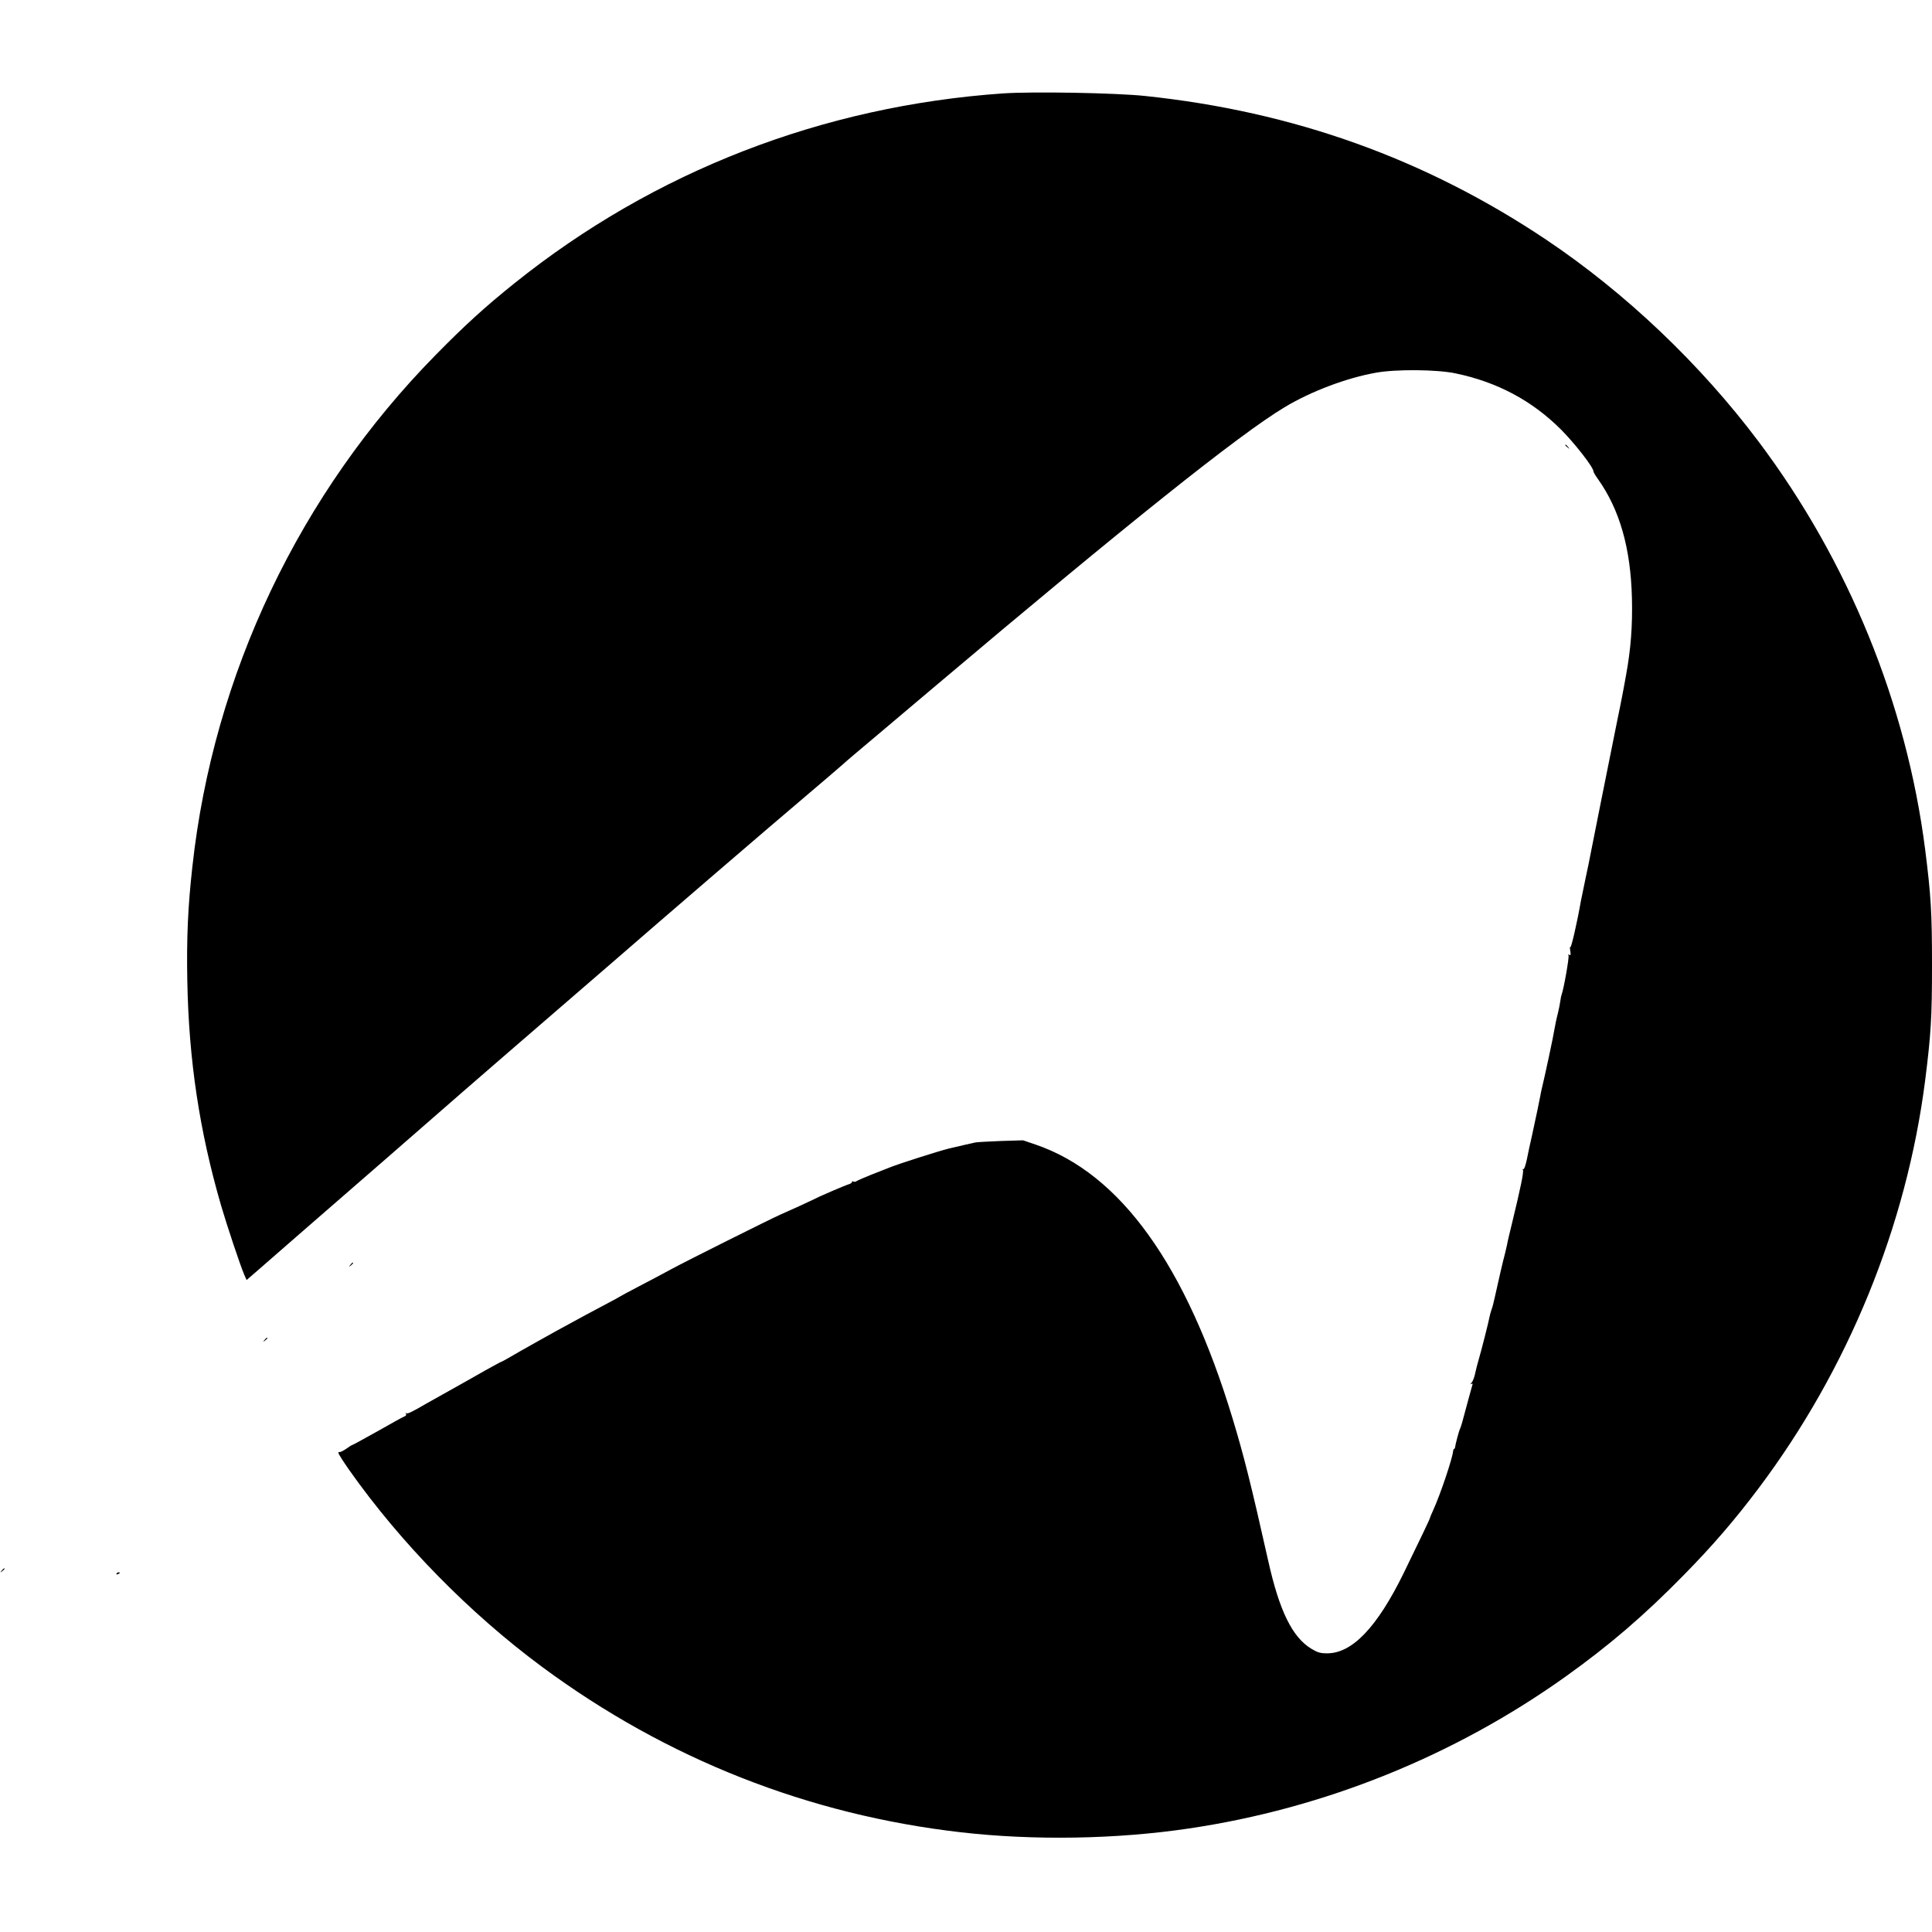
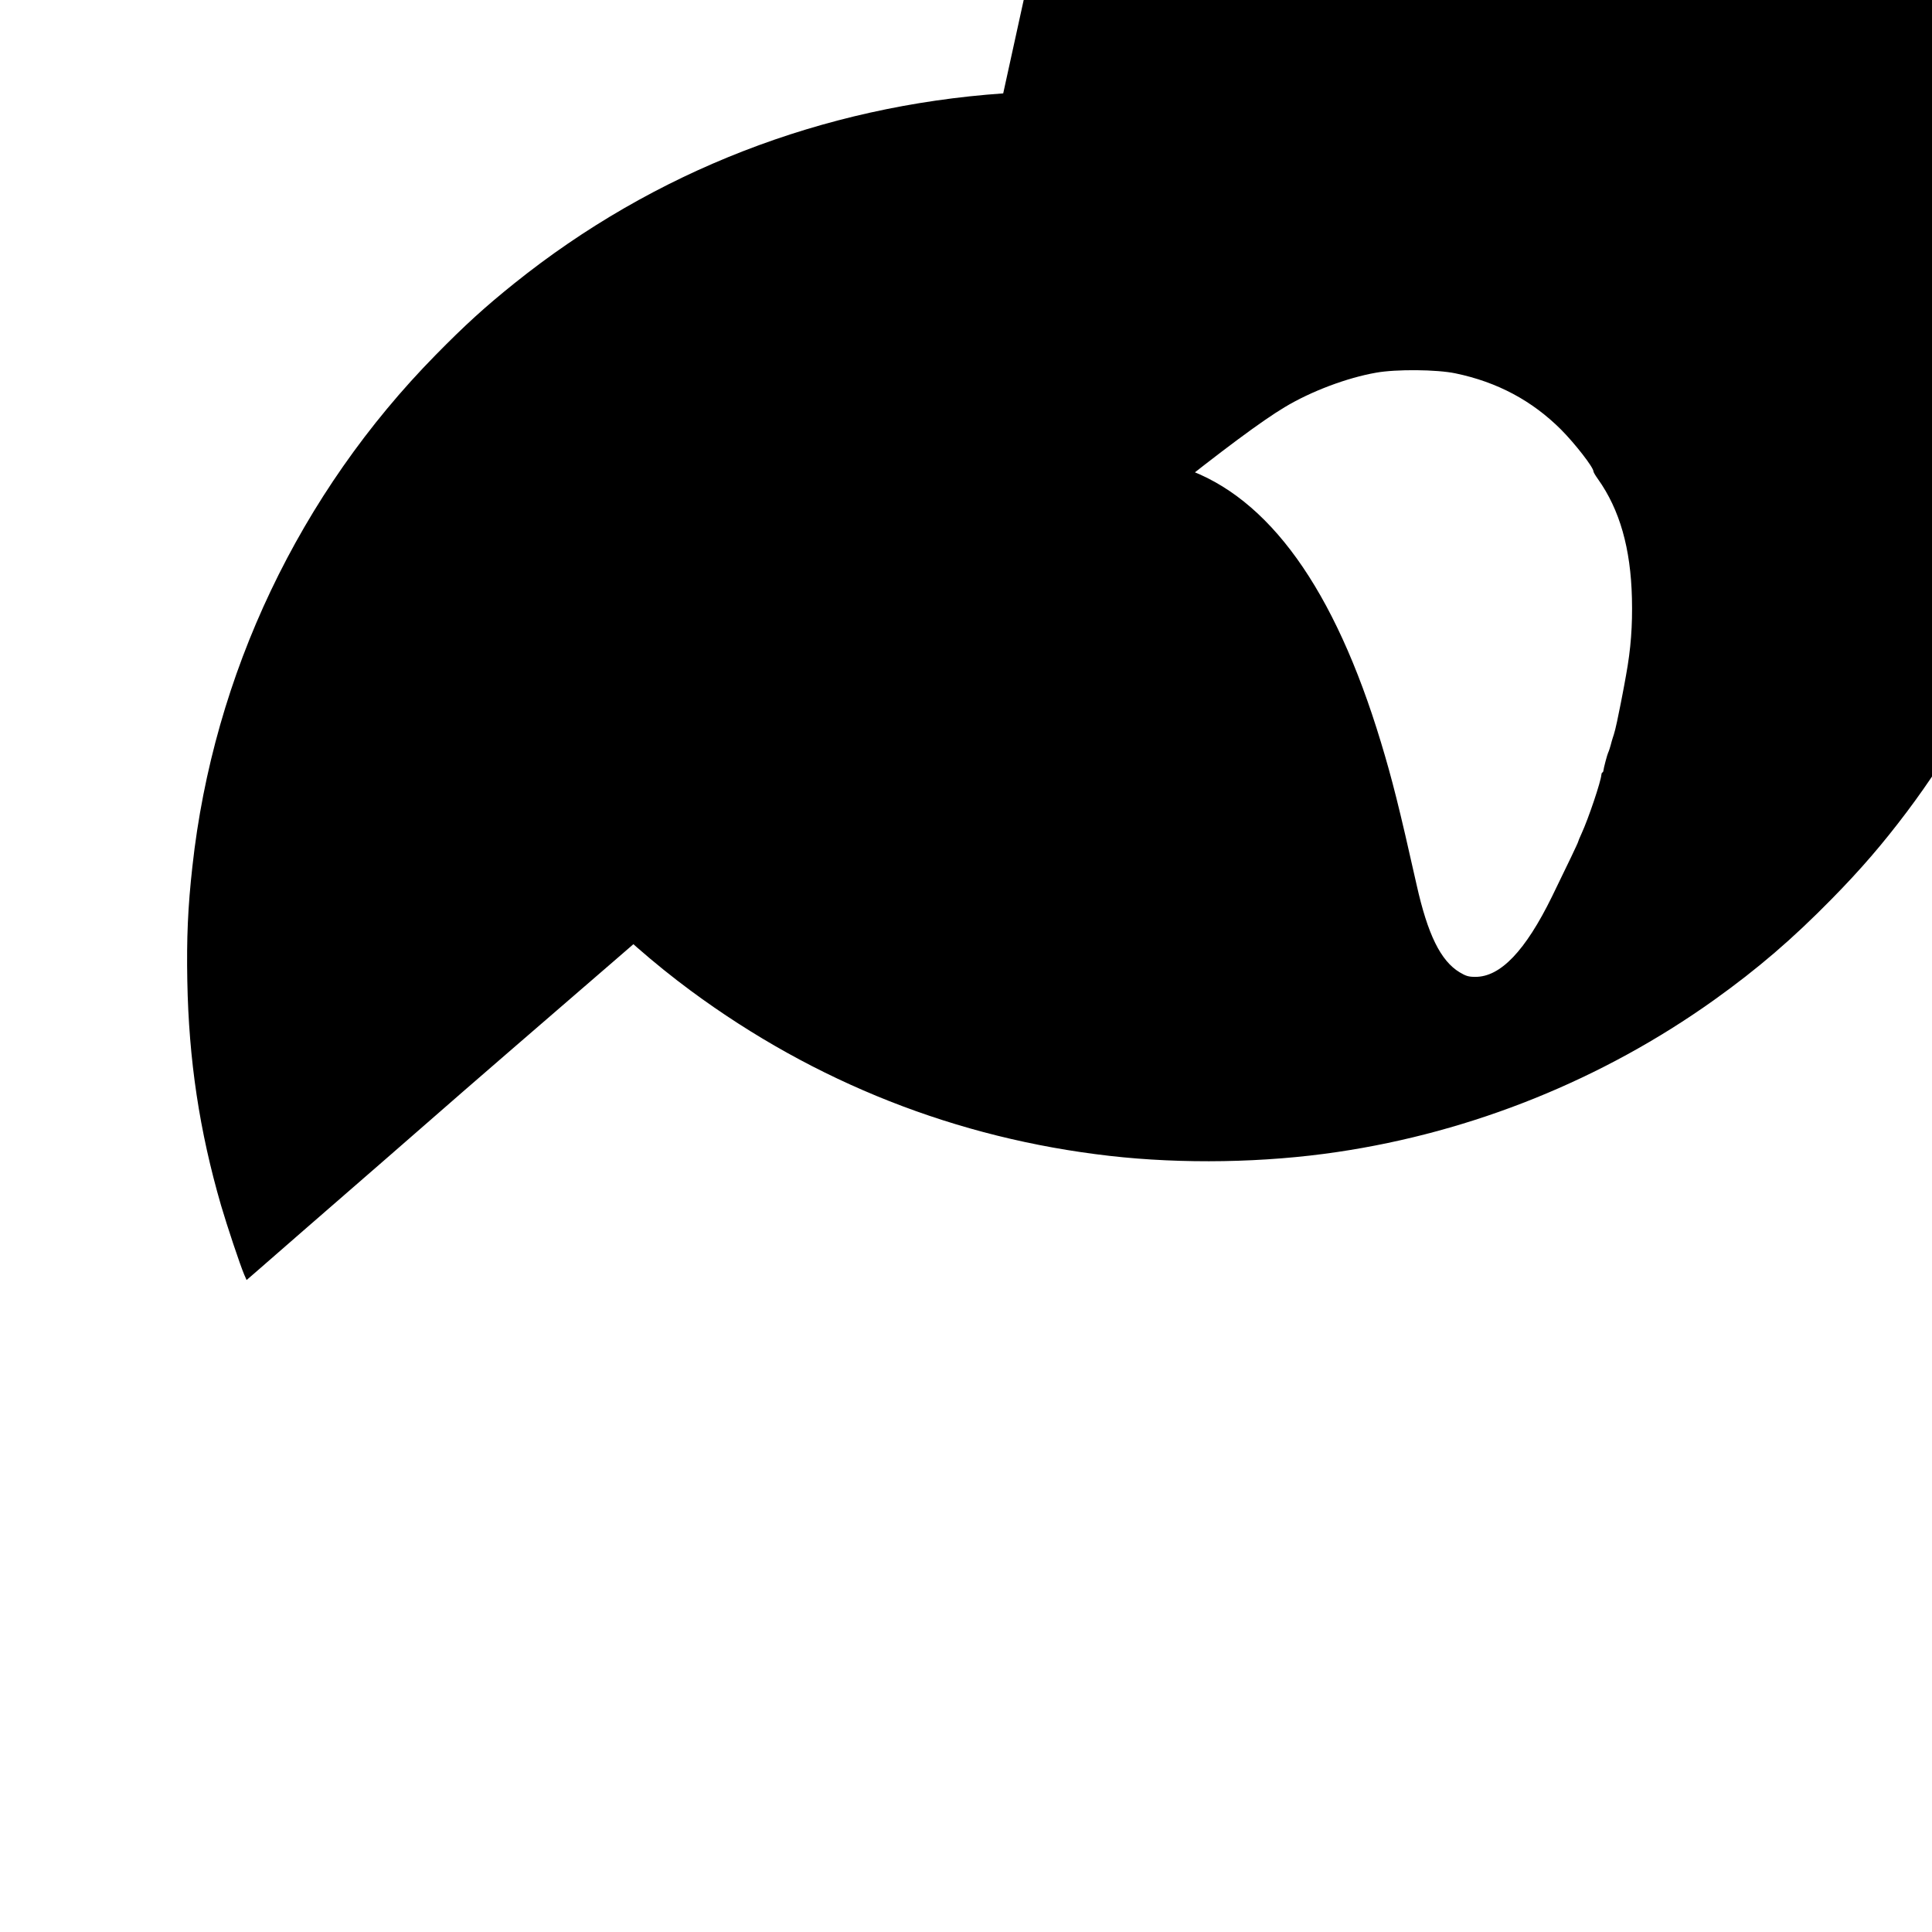
<svg xmlns="http://www.w3.org/2000/svg" height="2048pt" viewBox="233.6 372.5 1440.9 1304.6" width="2048pt">
-   <path d="m981.8 374c-134.8 9.4-260.4 58.1-364.5 141.6-21.7 17.4-36.9 31.2-58.8 53.5-101.6 103.4-165.7 238.2-181.4 381.4-3.4 30.2-4.4 53.8-3.8 85.5 1.1 59 9 111.7 25.2 167.5 4.5 15.3 14 43.8 17.2 51.4l1.8 4.1 6.5-5.6c3.6-3.1 19.7-17.2 35.9-31.3s44.1-38.4 62-53.9c17.9-15.6 35.5-31 39.1-34.1 7.5-6.7 93.7-81.3 108.5-94 5.5-4.7 16.7-14.5 25-21.6 31.8-27.7 114-98.4 140.5-120.8 12.4-10.5 24.5-20.9 27-23.1 4.8-4.3 5.9-5.2 32.6-27.7 9.4-7.9 25.3-21.4 35.4-29.9 143.4-121.2 227.9-188.7 261.6-208.9 19.7-11.9 46.6-22 68.3-25.8 15-2.7 45.4-2.4 59.2.5 31.2 6.5 57.1 20.3 78.9 42.1 10.3 10.4 24 28 24 31 0 .6 1.5 3.2 3.4 5.8 16.2 22.8 24.4 51.6 25.3 88.8.5 20.6-.8 37.8-4.4 57.5-.8 4.7-1.9 10.3-2.3 12.5s-2.3 12.1-4.4 22c-6.1 30.2-18.8 93.7-19.7 98.5-.4 2.5-2.2 11-3.9 19-1.6 8-3.2 15.4-3.4 16.5-2.5 14.6-7.2 35.2-7.8 34.2-.4-.6-.5.6-.1 2.7.5 3.1.3 3.7-.7 3.1-.9-.5-1.1-.4-.6.4.7 1-3.6 25.3-5.1 29.1-.3.8-.8 3-1 4.9-.2 1.8-1.1 6.1-1.9 9.5-.9 3.3-1.9 8.3-2.4 11.1-.9 5.9-7.2 35.3-9.7 45.5-.3 1.4-.7 3.2-.8 4-.3 2-3.9 19.2-6.5 31-1.2 5.2-2.9 13-3.7 17.2-1 4.5-2 7.5-2.6 7.1-.6-.3-.7-.1-.3.6.8 1.2-1.9 14.1-8.1 39.6-1.9 7.7-3.6 14.9-3.7 16-.2 1.1-.9 4-1.5 6.5-.7 2.5-2.1 8.3-3.2 13-2.2 9.6-2.2 9.9-4.4 19.5-.8 3.8-1.9 8.1-2.5 9.5-.5 1.4-1.1 3.6-1.4 5-.7 4-6.3 26-8.1 32-.9 3-2.1 7.7-2.7 10.5-.5 2.7-1.7 5.9-2.6 6.9-1 1.1-1.1 1.6-.3 1.1 1-.5 1.2-.3.7 1.1-.3 1.1-1.5 5.3-2.6 9.4s-2.9 10.8-4 14.8c-1 4-2.2 7.7-2.6 8.3-.6 1.1-3.4 11.5-3.6 13.6-.1.7-.4 1.3-.8 1.3-.3 0-.6.8-.7 1.7-.3 4.9-9.6 32.6-14.8 43.9-1.4 3-2.5 5.7-2.5 6 0 .6-7.2 15.7-19.5 40.9-19.9 40.6-38.5 60-57.2 59.9-5.1 0-7-.6-11.7-3.4-14.2-8.6-23.8-28.2-32.1-65.3-13-58-18.3-78.9-26.6-106.3-34.6-114.4-83.7-182.8-146.9-204.4l-9.4-3.2-16.6.5c-9.1.4-17.6.8-19 1.1-2.4.5-12.9 2.9-20 4.6-7.6 1.9-36.2 11-43.5 13.9-2.7 1.1-9.3 3.6-14.5 5.7s-10 4.2-10.7 4.7-1.7.6-2.3.2c-.5-.3-1-.2-1 .4 0 .5-1 1.3-2.2 1.6-2.5.7-21.7 8.9-25.8 11.1-2.3 1.2-18.9 8.8-25.4 11.6-7.3 3.2-70.3 34.7-80.6 40.3-6.3 3.4-17.3 9.3-24.5 13-7.1 3.7-13.4 7.1-14 7.5-.5.4-5.5 3.1-11 6s-12.2 6.5-15 8c-2.7 1.5-8.4 4.6-12.5 6.8-9 4.8-37.4 20.7-44.8 25.1-2.9 1.7-5.5 3.1-5.8 3.1s-5.5 2.9-11.7 6.3c-6.2 3.5-13.2 7.5-15.7 8.9-4.2 2.3-24.7 13.8-28 15.7-10.8 6.3-14.3 8-15.2 7.5-.7-.4-.8-.2-.4.5.4.6 0 1.4-1.1 1.8-1 .3-10 5.3-20 11-10.1 5.6-18.5 10.3-18.9 10.3-.3 0-2.5 1.3-4.8 3-2.4 1.6-4.6 2.6-5 2.3-.3-.4-.6 0-.6.7s3.7 6.5 8.2 12.9c38.3 54.3 89.6 106.6 143.8 146.7 92.8 68.6 198.6 110.3 312.5 123.3 54.2 6.2 115.8 5.2 170-2.9 100.7-14.9 197.7-54 280.8-113.3 32.6-23.3 58.5-45.5 88.2-75.8 21.4-21.8 37.6-40.6 55.6-64.5 66.9-89 110.4-195.6 124.3-304.4 4.3-34.1 5.1-46.7 5.1-86s-.8-51.9-5.1-86c-13.9-108.9-57.3-215.3-124.3-304.4-43.6-58-99.2-110.8-158.2-150.4-90.2-60.4-188.6-95.7-299.4-107.3-21.7-2.3-83.7-3.4-105.7-1.9z" />
-   <path d="m1401 636.4c0 .2.8 1 1.8 1.7 1.5 1.3 1.6 1.2.3-.4s-2.1-2.1-2.1-1.3zm-906.1 611.3c-1.3 1.6-1.2 1.7.4.4s2.1-2.1 1.3-2.1c-.2 0-1 .8-1.7 1.7zm-64 56c-1.3 1.6-1.2 1.7.4.4.9-.7 1.7-1.5 1.7-1.7 0-.8-.8-.3-2.1 1.3zm-196 172c-1.3 1.6-1.2 1.7.4.4.9-.7 1.7-1.5 1.7-1.7 0-.8-.8-.3-2.1 1.3zm85.6 2.3c-.3.6.1.7.9.4 1.8-.7 2.1-1.4.7-1.4-.6 0-1.3.4-1.6 1z" />
+   <path d="m981.8 374c-134.8 9.4-260.4 58.1-364.5 141.6-21.7 17.4-36.9 31.2-58.8 53.5-101.6 103.4-165.7 238.2-181.4 381.4-3.4 30.2-4.4 53.8-3.8 85.5 1.1 59 9 111.7 25.2 167.5 4.5 15.3 14 43.8 17.2 51.4l1.8 4.1 6.5-5.6c3.6-3.1 19.7-17.2 35.9-31.3s44.1-38.4 62-53.9c17.9-15.6 35.5-31 39.1-34.1 7.5-6.7 93.7-81.3 108.5-94 5.5-4.7 16.7-14.5 25-21.6 31.8-27.7 114-98.4 140.5-120.8 12.4-10.5 24.5-20.9 27-23.1 4.8-4.3 5.9-5.2 32.6-27.7 9.4-7.9 25.3-21.4 35.4-29.9 143.4-121.2 227.9-188.7 261.6-208.9 19.7-11.9 46.6-22 68.3-25.8 15-2.7 45.4-2.4 59.2.5 31.2 6.5 57.1 20.3 78.9 42.1 10.3 10.4 24 28 24 31 0 .6 1.5 3.2 3.4 5.8 16.2 22.8 24.4 51.6 25.3 88.8.5 20.6-.8 37.8-4.4 57.5-.8 4.7-1.9 10.3-2.3 12.5s-2.3 12.1-4.4 22s-2.9 10.8-4 14.8c-1 4-2.2 7.7-2.6 8.3-.6 1.1-3.4 11.5-3.6 13.6-.1.7-.4 1.3-.8 1.3-.3 0-.6.8-.7 1.7-.3 4.9-9.6 32.6-14.8 43.9-1.4 3-2.5 5.7-2.5 6 0 .6-7.2 15.7-19.5 40.9-19.9 40.6-38.5 60-57.2 59.9-5.1 0-7-.6-11.7-3.4-14.2-8.6-23.8-28.2-32.1-65.3-13-58-18.3-78.9-26.6-106.3-34.6-114.4-83.7-182.8-146.9-204.4l-9.4-3.2-16.6.5c-9.1.4-17.6.8-19 1.1-2.4.5-12.9 2.9-20 4.6-7.6 1.9-36.2 11-43.5 13.9-2.7 1.1-9.3 3.6-14.5 5.7s-10 4.2-10.7 4.7-1.7.6-2.3.2c-.5-.3-1-.2-1 .4 0 .5-1 1.3-2.2 1.6-2.5.7-21.7 8.9-25.8 11.1-2.3 1.2-18.9 8.8-25.4 11.6-7.3 3.2-70.3 34.7-80.6 40.3-6.3 3.4-17.3 9.3-24.5 13-7.1 3.7-13.4 7.1-14 7.5-.5.4-5.5 3.1-11 6s-12.2 6.5-15 8c-2.7 1.5-8.4 4.6-12.5 6.8-9 4.8-37.4 20.7-44.8 25.1-2.9 1.7-5.5 3.1-5.8 3.1s-5.5 2.9-11.7 6.3c-6.2 3.5-13.2 7.5-15.7 8.9-4.2 2.3-24.7 13.8-28 15.7-10.8 6.3-14.3 8-15.2 7.5-.7-.4-.8-.2-.4.5.4.6 0 1.4-1.1 1.8-1 .3-10 5.3-20 11-10.1 5.6-18.5 10.3-18.9 10.3-.3 0-2.5 1.3-4.8 3-2.4 1.6-4.6 2.6-5 2.3-.3-.4-.6 0-.6.7s3.7 6.5 8.2 12.9c38.3 54.3 89.6 106.6 143.8 146.7 92.8 68.6 198.6 110.3 312.5 123.3 54.2 6.2 115.8 5.2 170-2.9 100.7-14.9 197.7-54 280.8-113.3 32.6-23.3 58.5-45.5 88.2-75.8 21.4-21.8 37.6-40.6 55.6-64.5 66.9-89 110.4-195.6 124.3-304.4 4.3-34.1 5.1-46.7 5.1-86s-.8-51.9-5.1-86c-13.9-108.9-57.3-215.3-124.3-304.4-43.6-58-99.2-110.8-158.2-150.4-90.2-60.4-188.6-95.7-299.4-107.3-21.7-2.3-83.7-3.4-105.7-1.9z" />
</svg>